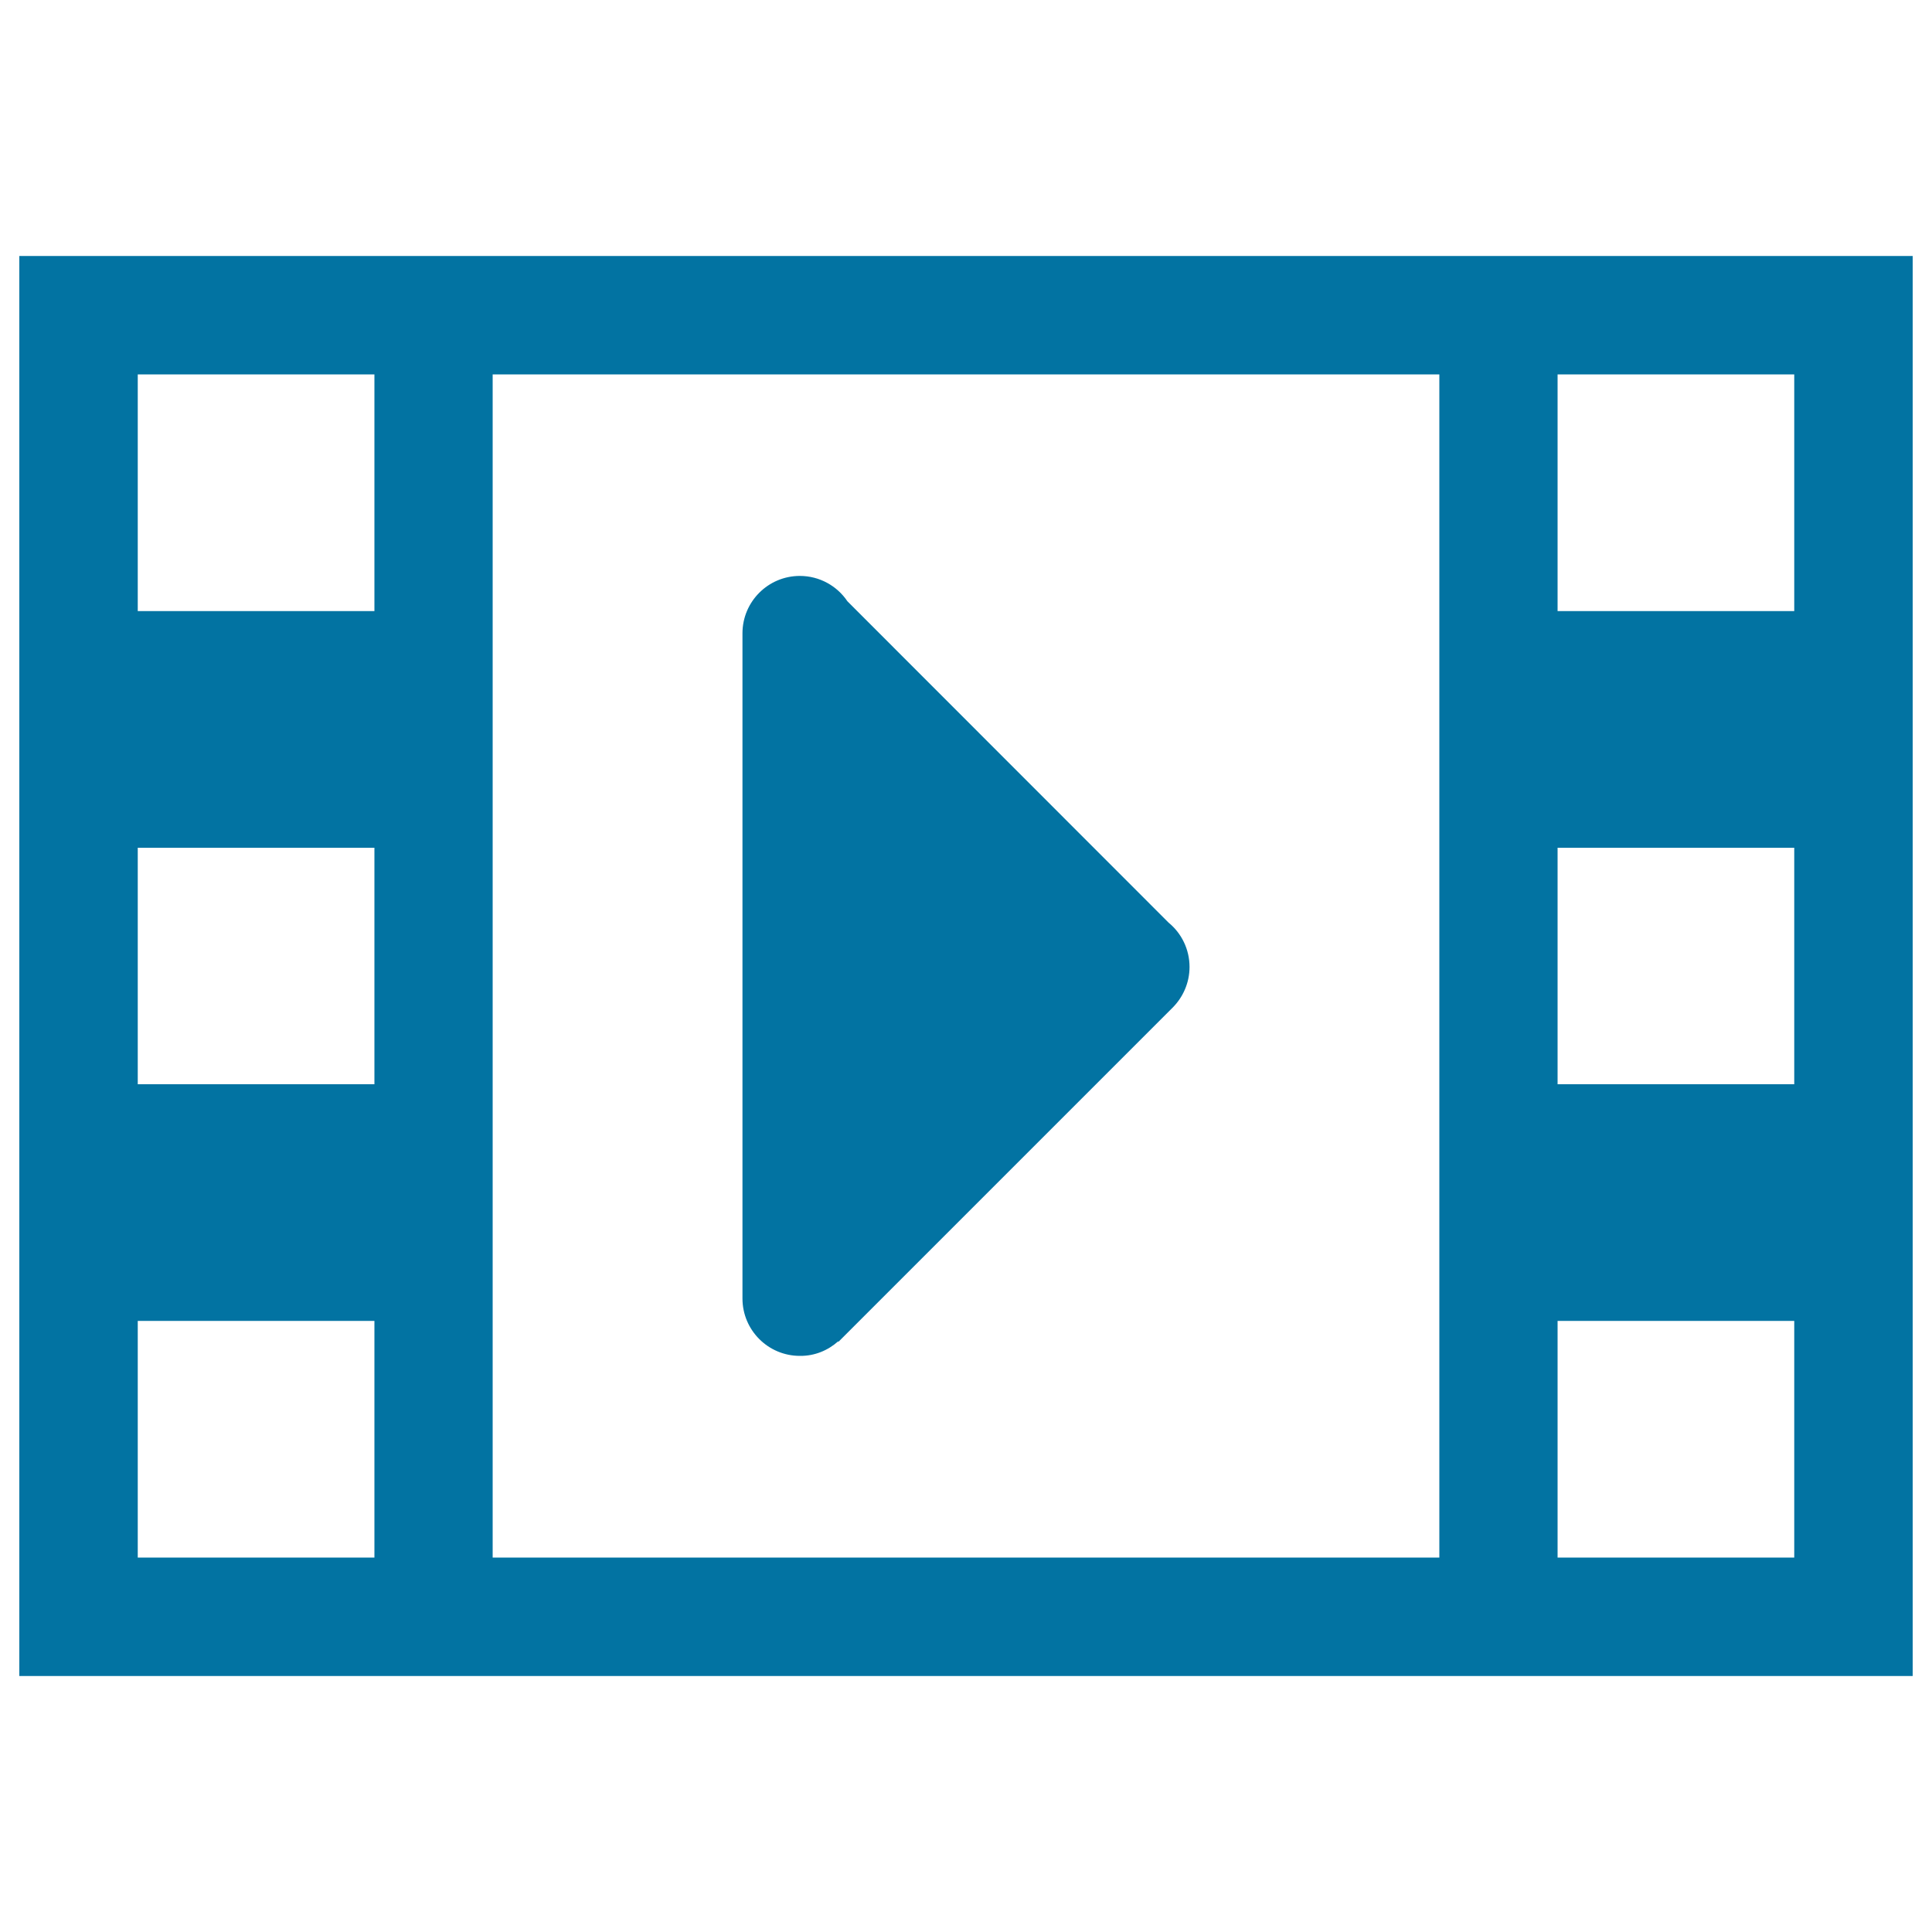
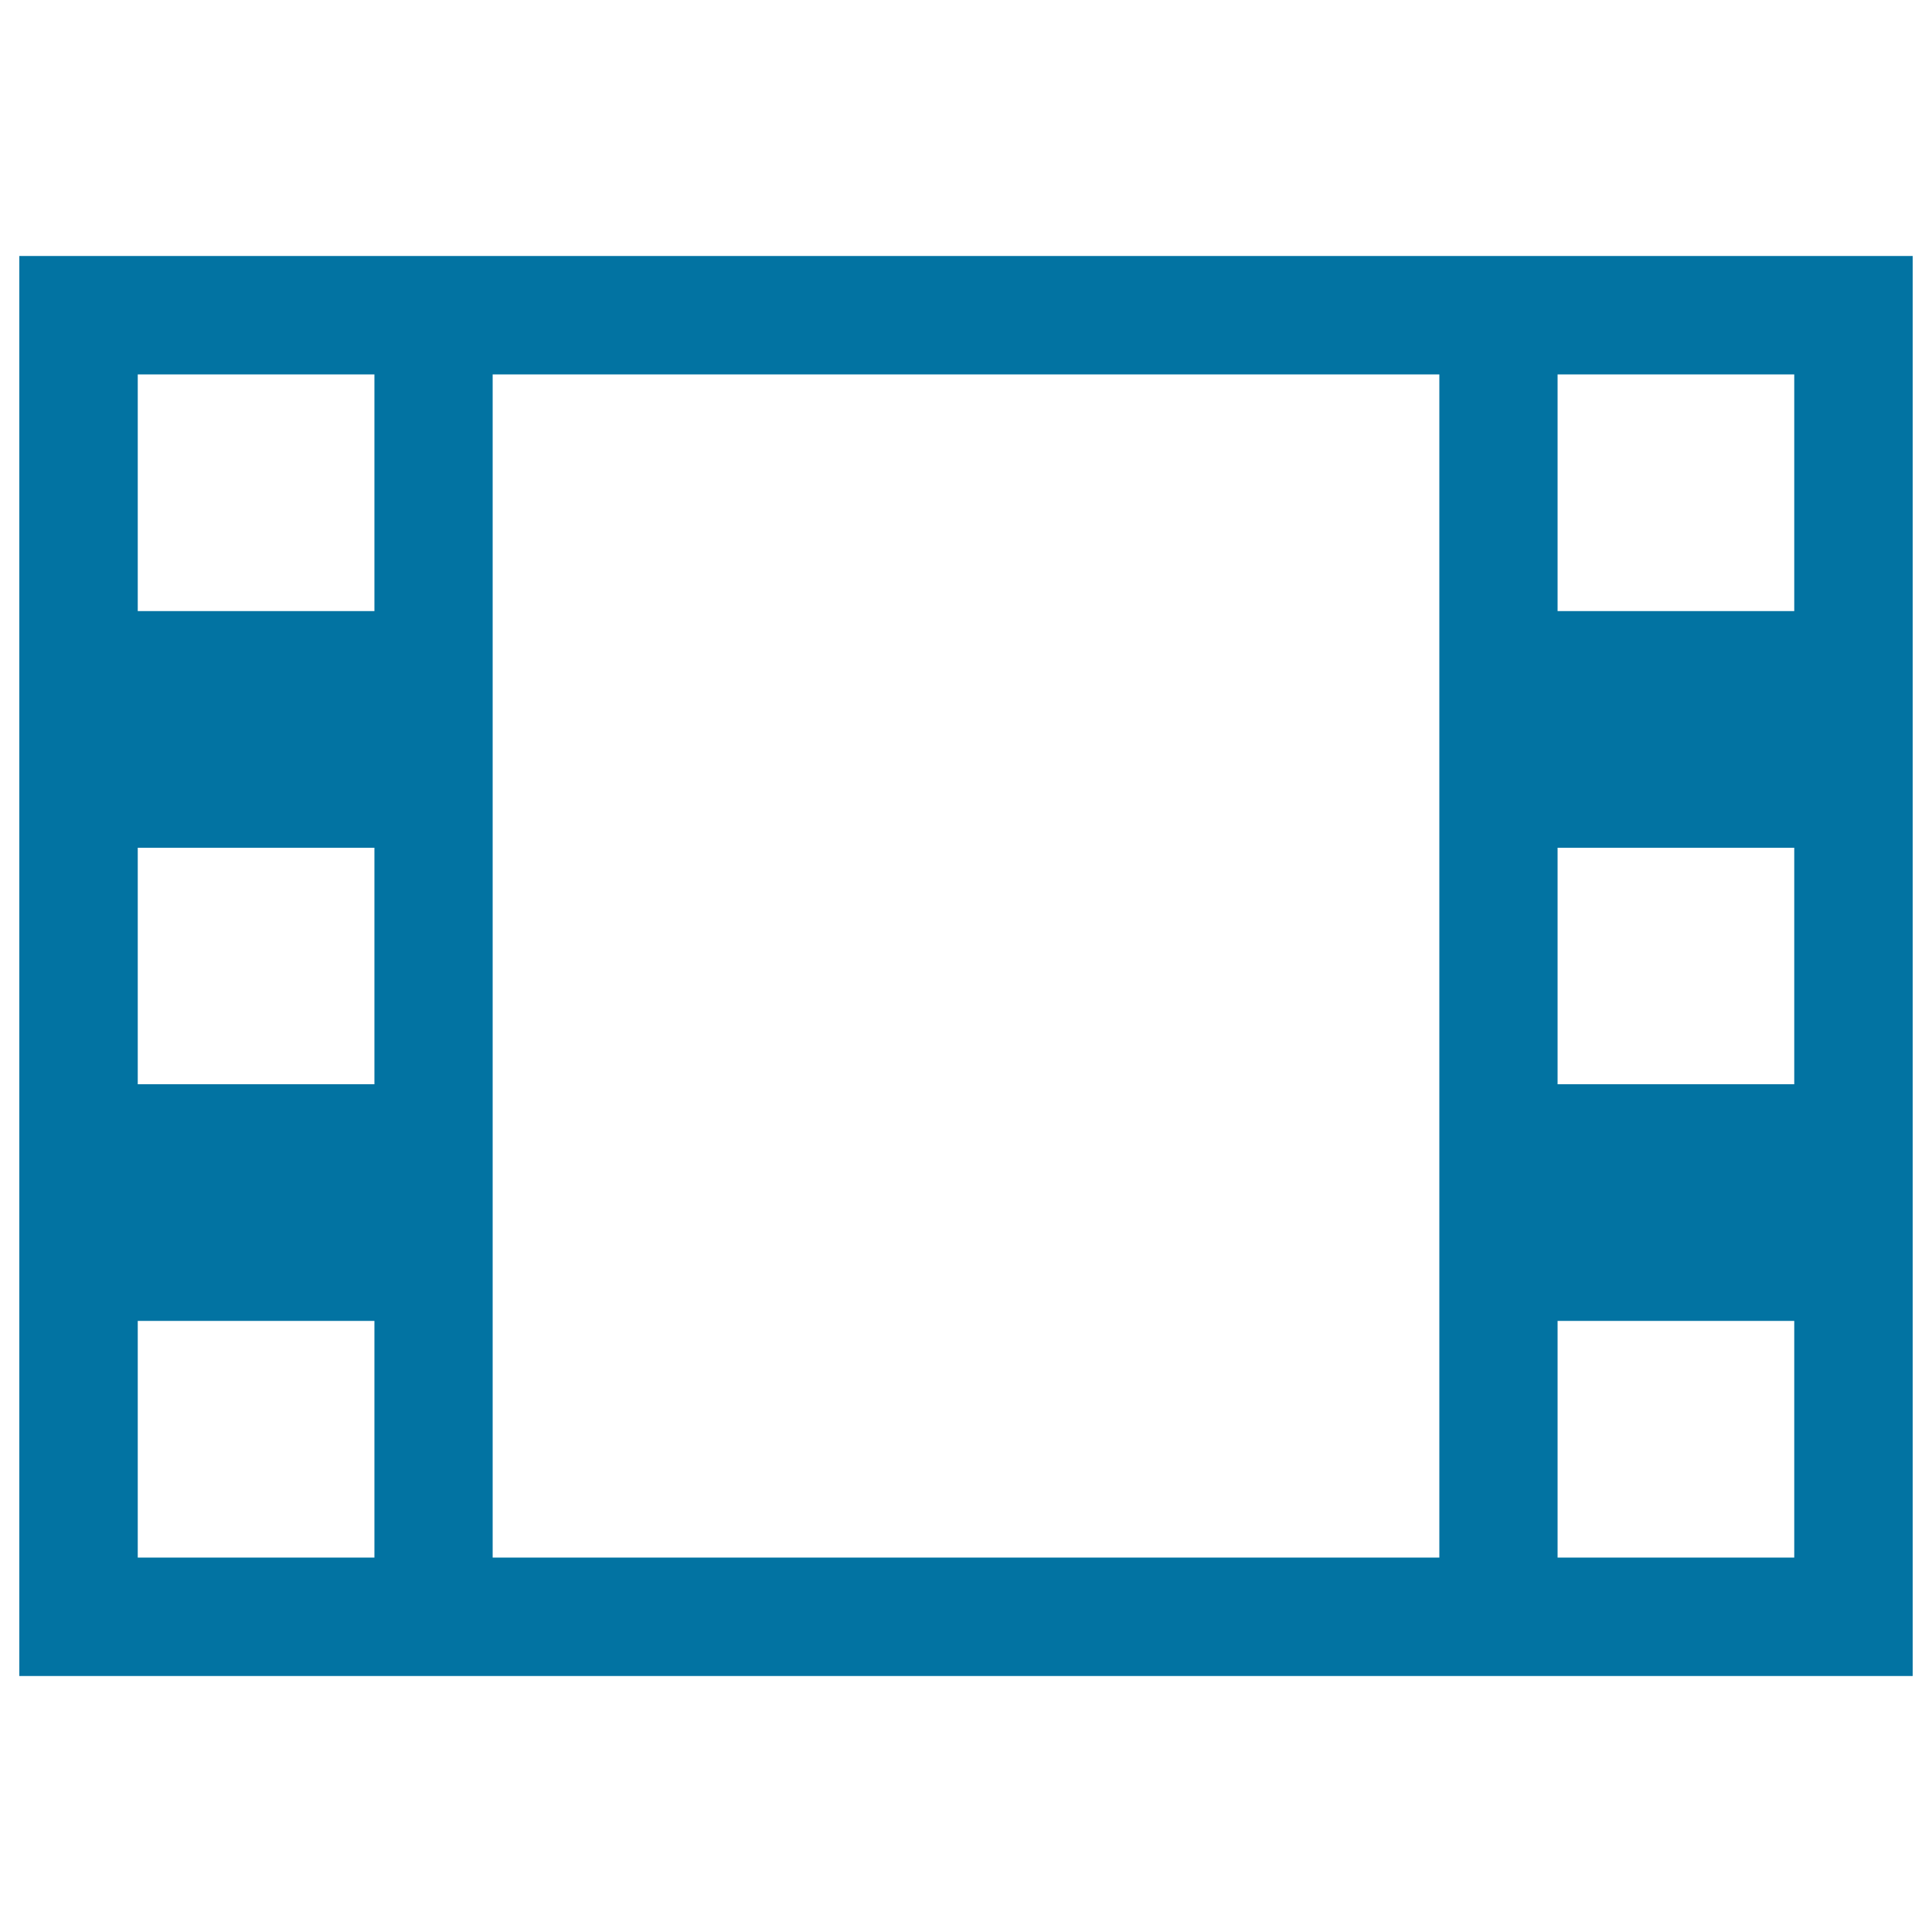
<svg xmlns="http://www.w3.org/2000/svg" viewBox="0 0 1000 1000" style="fill:#0273a2">
  <title>Video SVG icon</title>
  <path d="M10,132.5v735h980v-735H10L10,132.5z M193.8,806.2H71.3V683.7h122.5V806.2L193.8,806.2z M193.8,561.2H71.3V438.8h122.5V561.2L193.8,561.2z M193.8,316.3H71.3V193.8h122.5V316.3L193.8,316.3z M745,806.2H255V193.8h490L745,806.2L745,806.2z M928.8,806.2H806.2V683.7h122.5V806.2L928.8,806.2z M928.8,561.2H806.2V438.8h122.5V561.2L928.8,561.2z M928.8,316.3H806.2V193.8h122.5V316.3L928.8,316.3z" />
-   <path d="M433.8,694.3l0.2,0.2l172.9-172.9l0,0c5.4-5.4,8.8-12.9,8.8-21.1c0-9.2-4.2-17.5-10.8-22.9L438.6,311.2c-5.3-7.9-14.4-13.1-24.6-13.1c-16.4,0-29.7,13.3-29.7,29.7v344.3c0,16.4,13.3,29.7,29.7,29.7C421.6,701.9,428.5,699,433.8,694.3L433.8,694.3z" />
</svg>